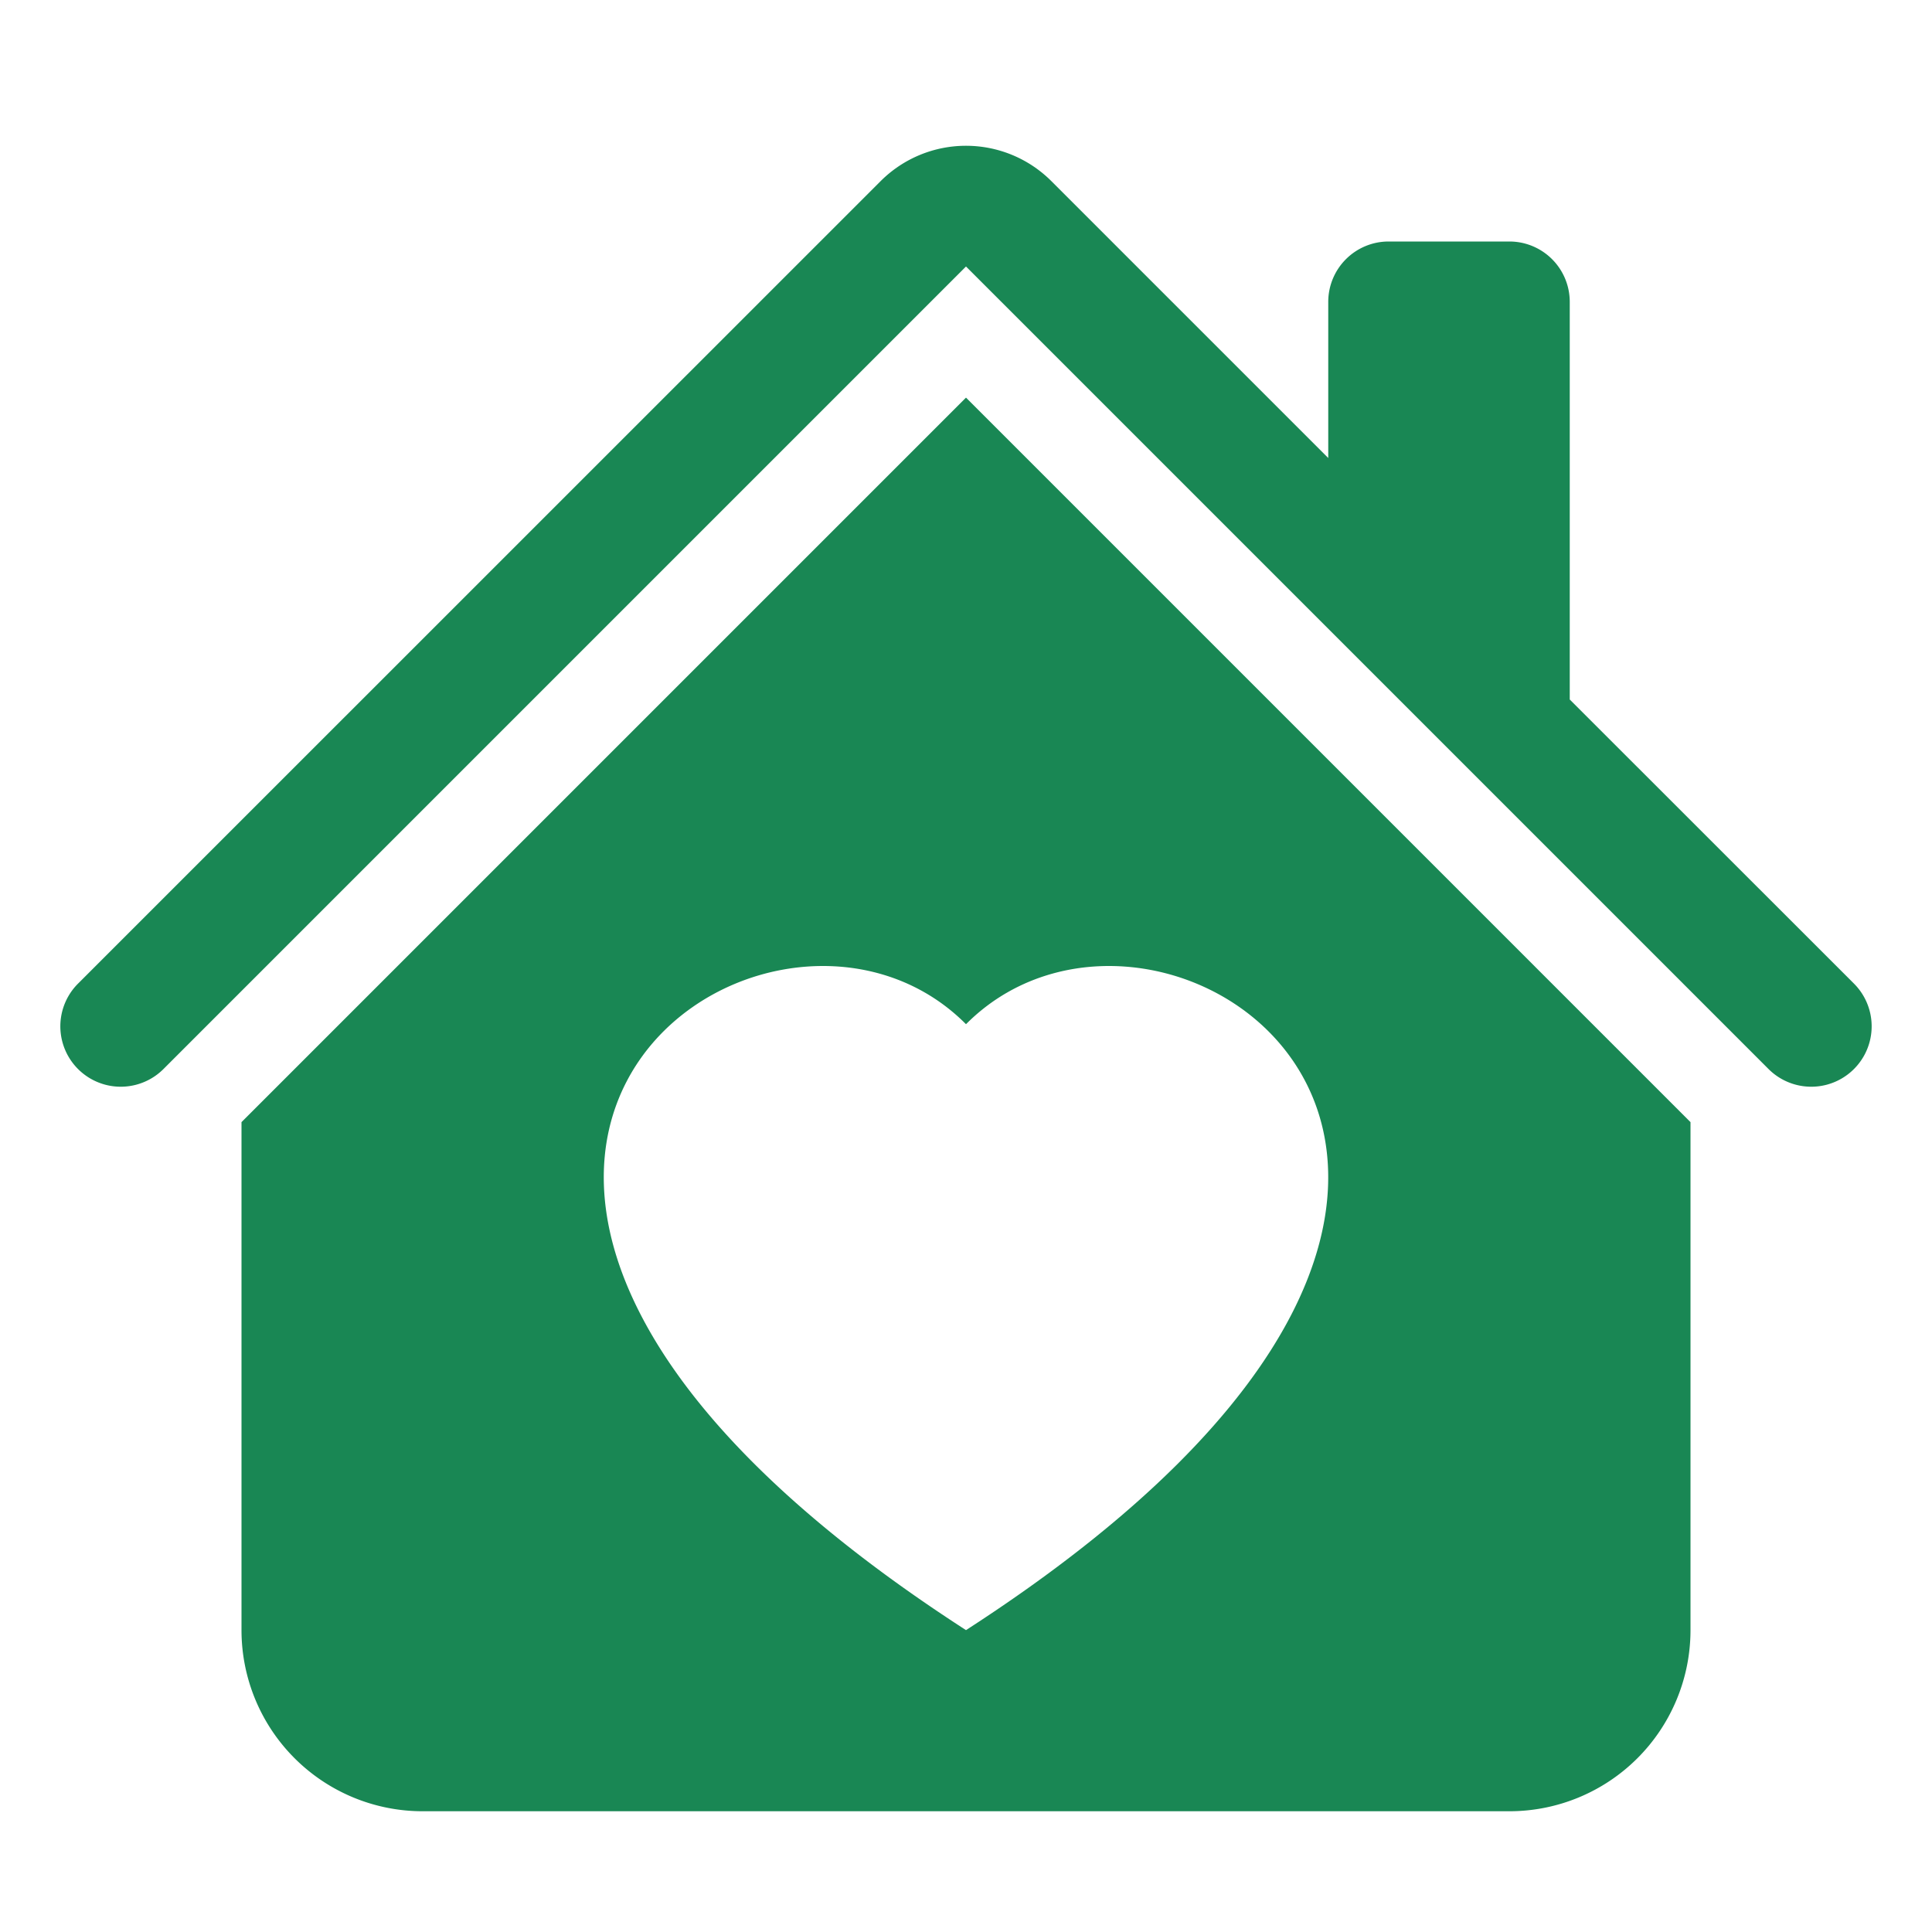
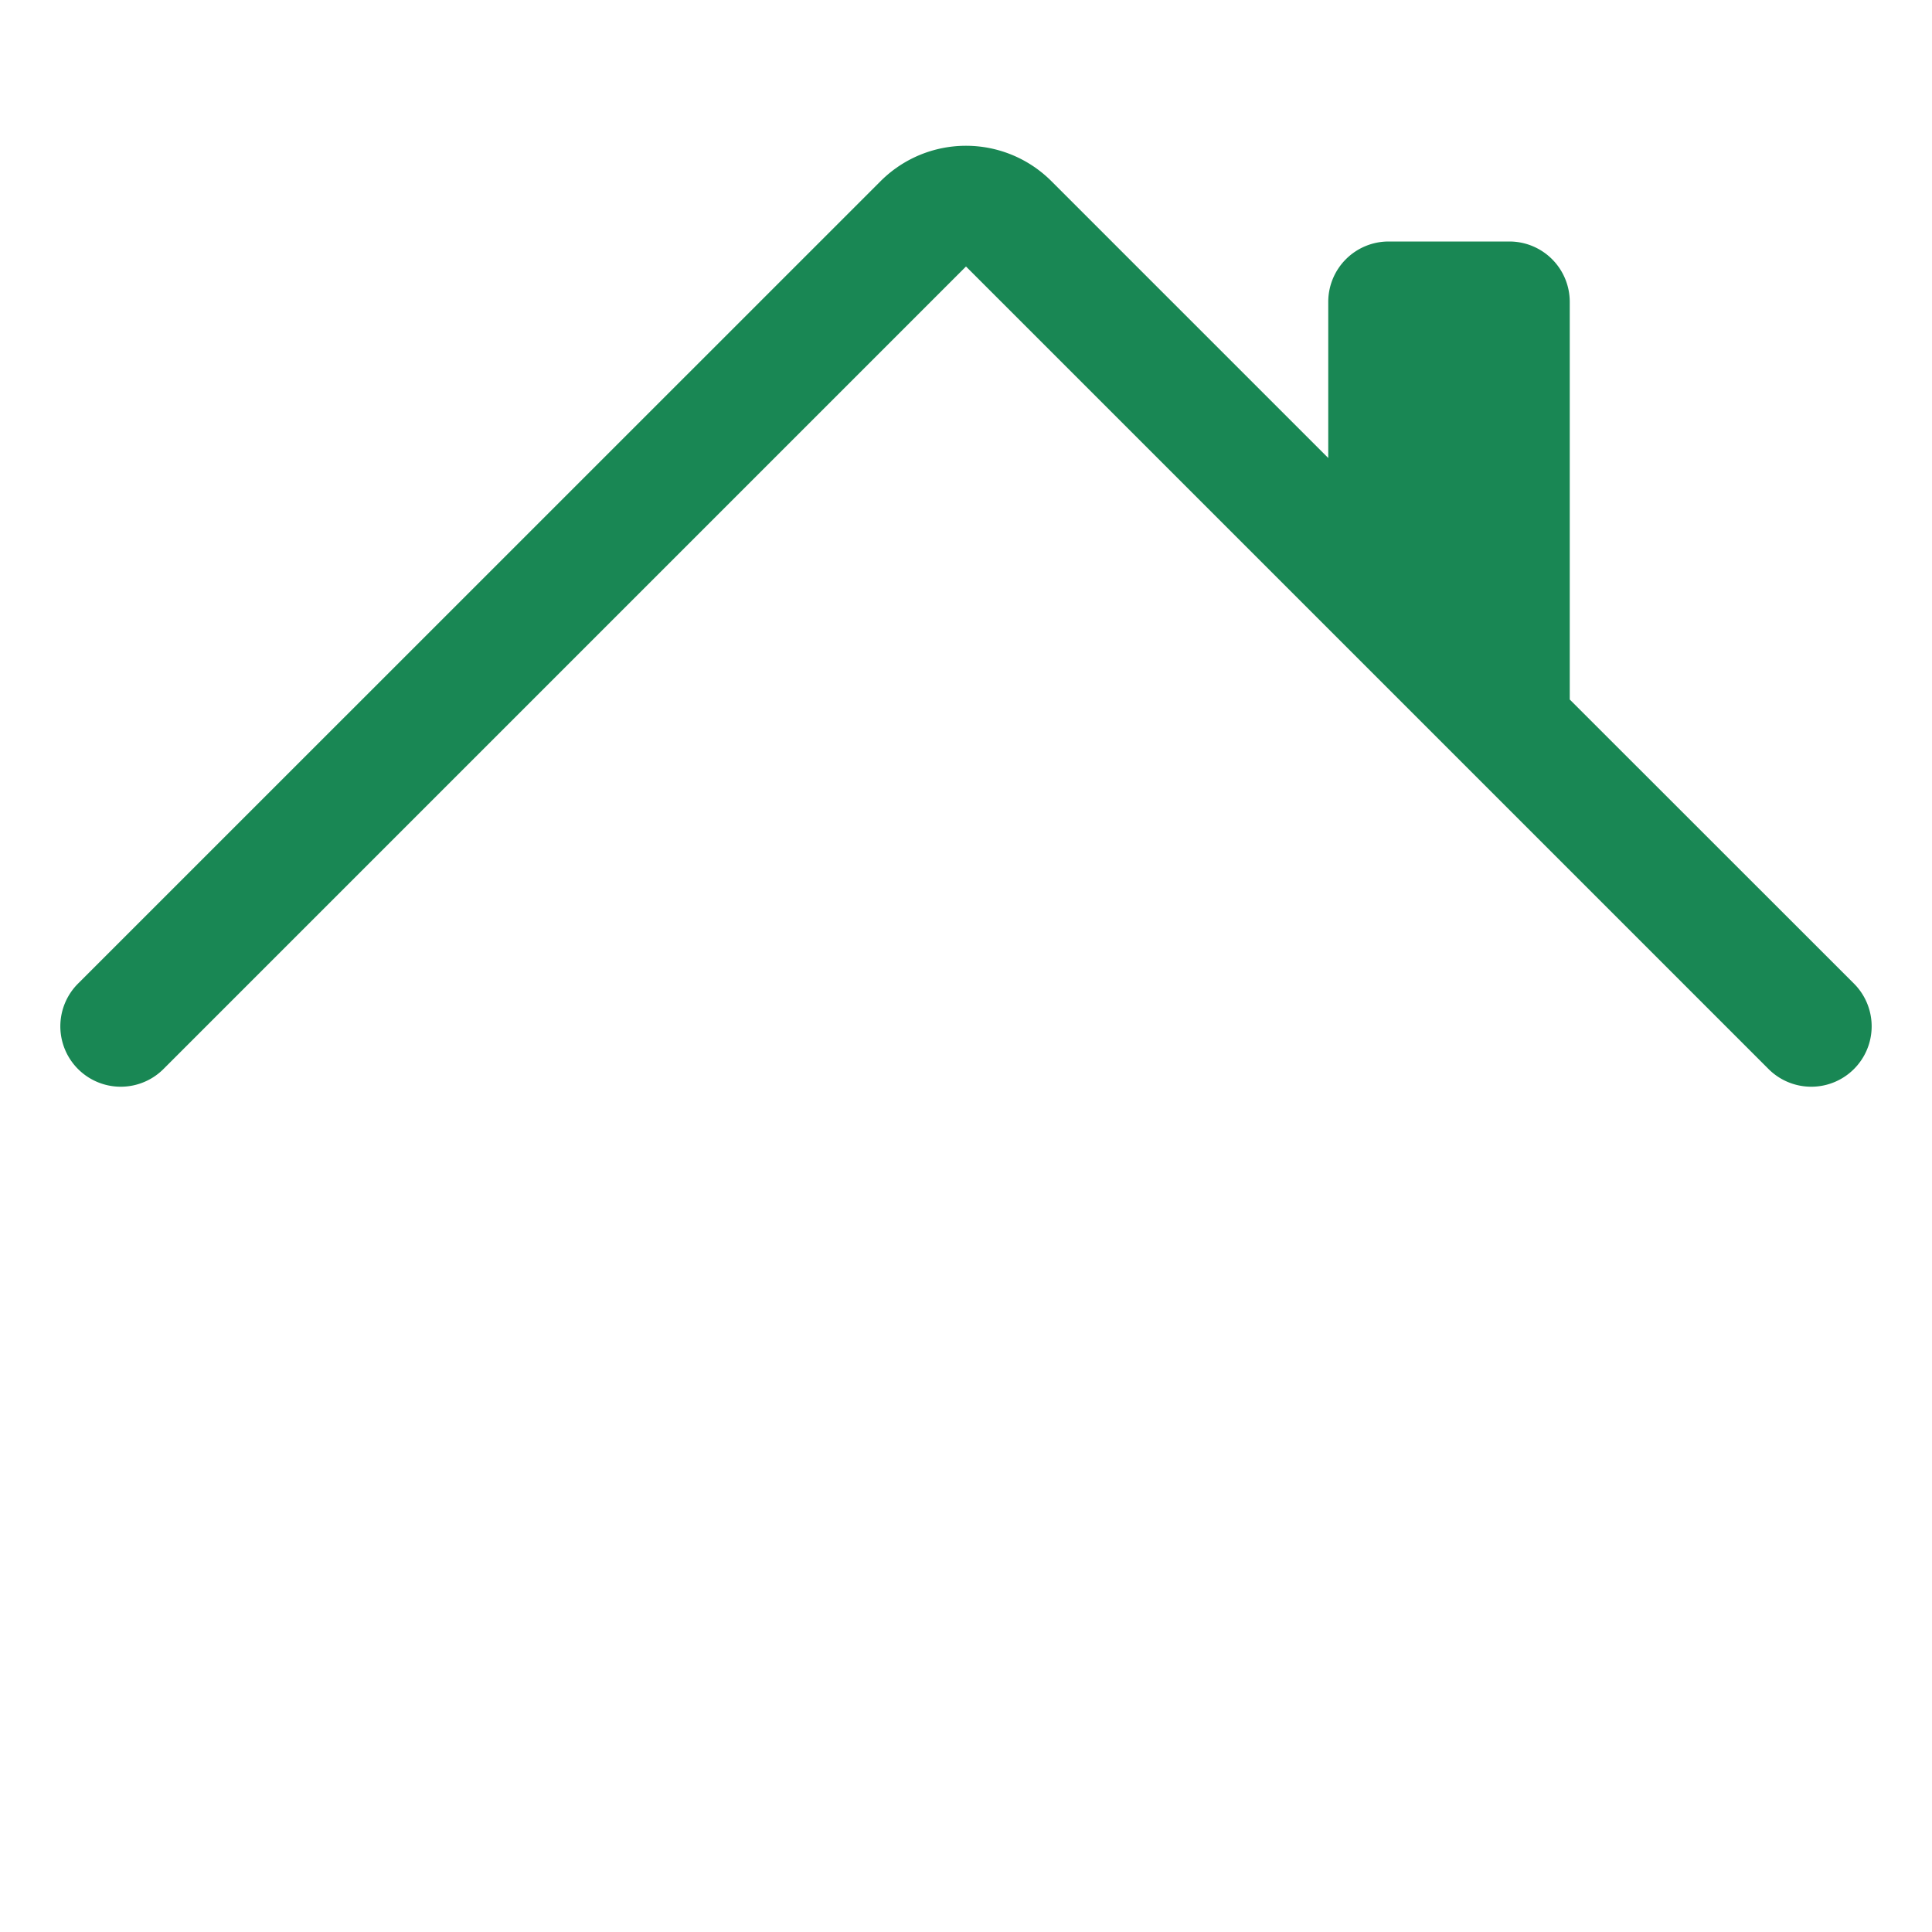
<svg xmlns="http://www.w3.org/2000/svg" width="16" height="16" fill="#198754" class="bi bi-house-heart-fill">
  <path d="M7.293 1.5a1 1 0 011.414 0L11 3.793V2.5a.5.5 0 01.5-.5h1a.5.5 0 01.5.5v3.293l2.354 2.353a.5.5 0 01-.708.707L8 2.207 1.354 8.853a.5.5 0 11-.708-.707z" />
-   <path d="M14 9.293l-6-6-6 6V13.5A1.5 1.5 0 003.5 15h9a1.5 1.5 0 001.5-1.5zm-6-.811c1.664-1.673 5.825 1.254 0 5.018-5.825-3.764-1.664-6.691 0-5.018" />
</svg>